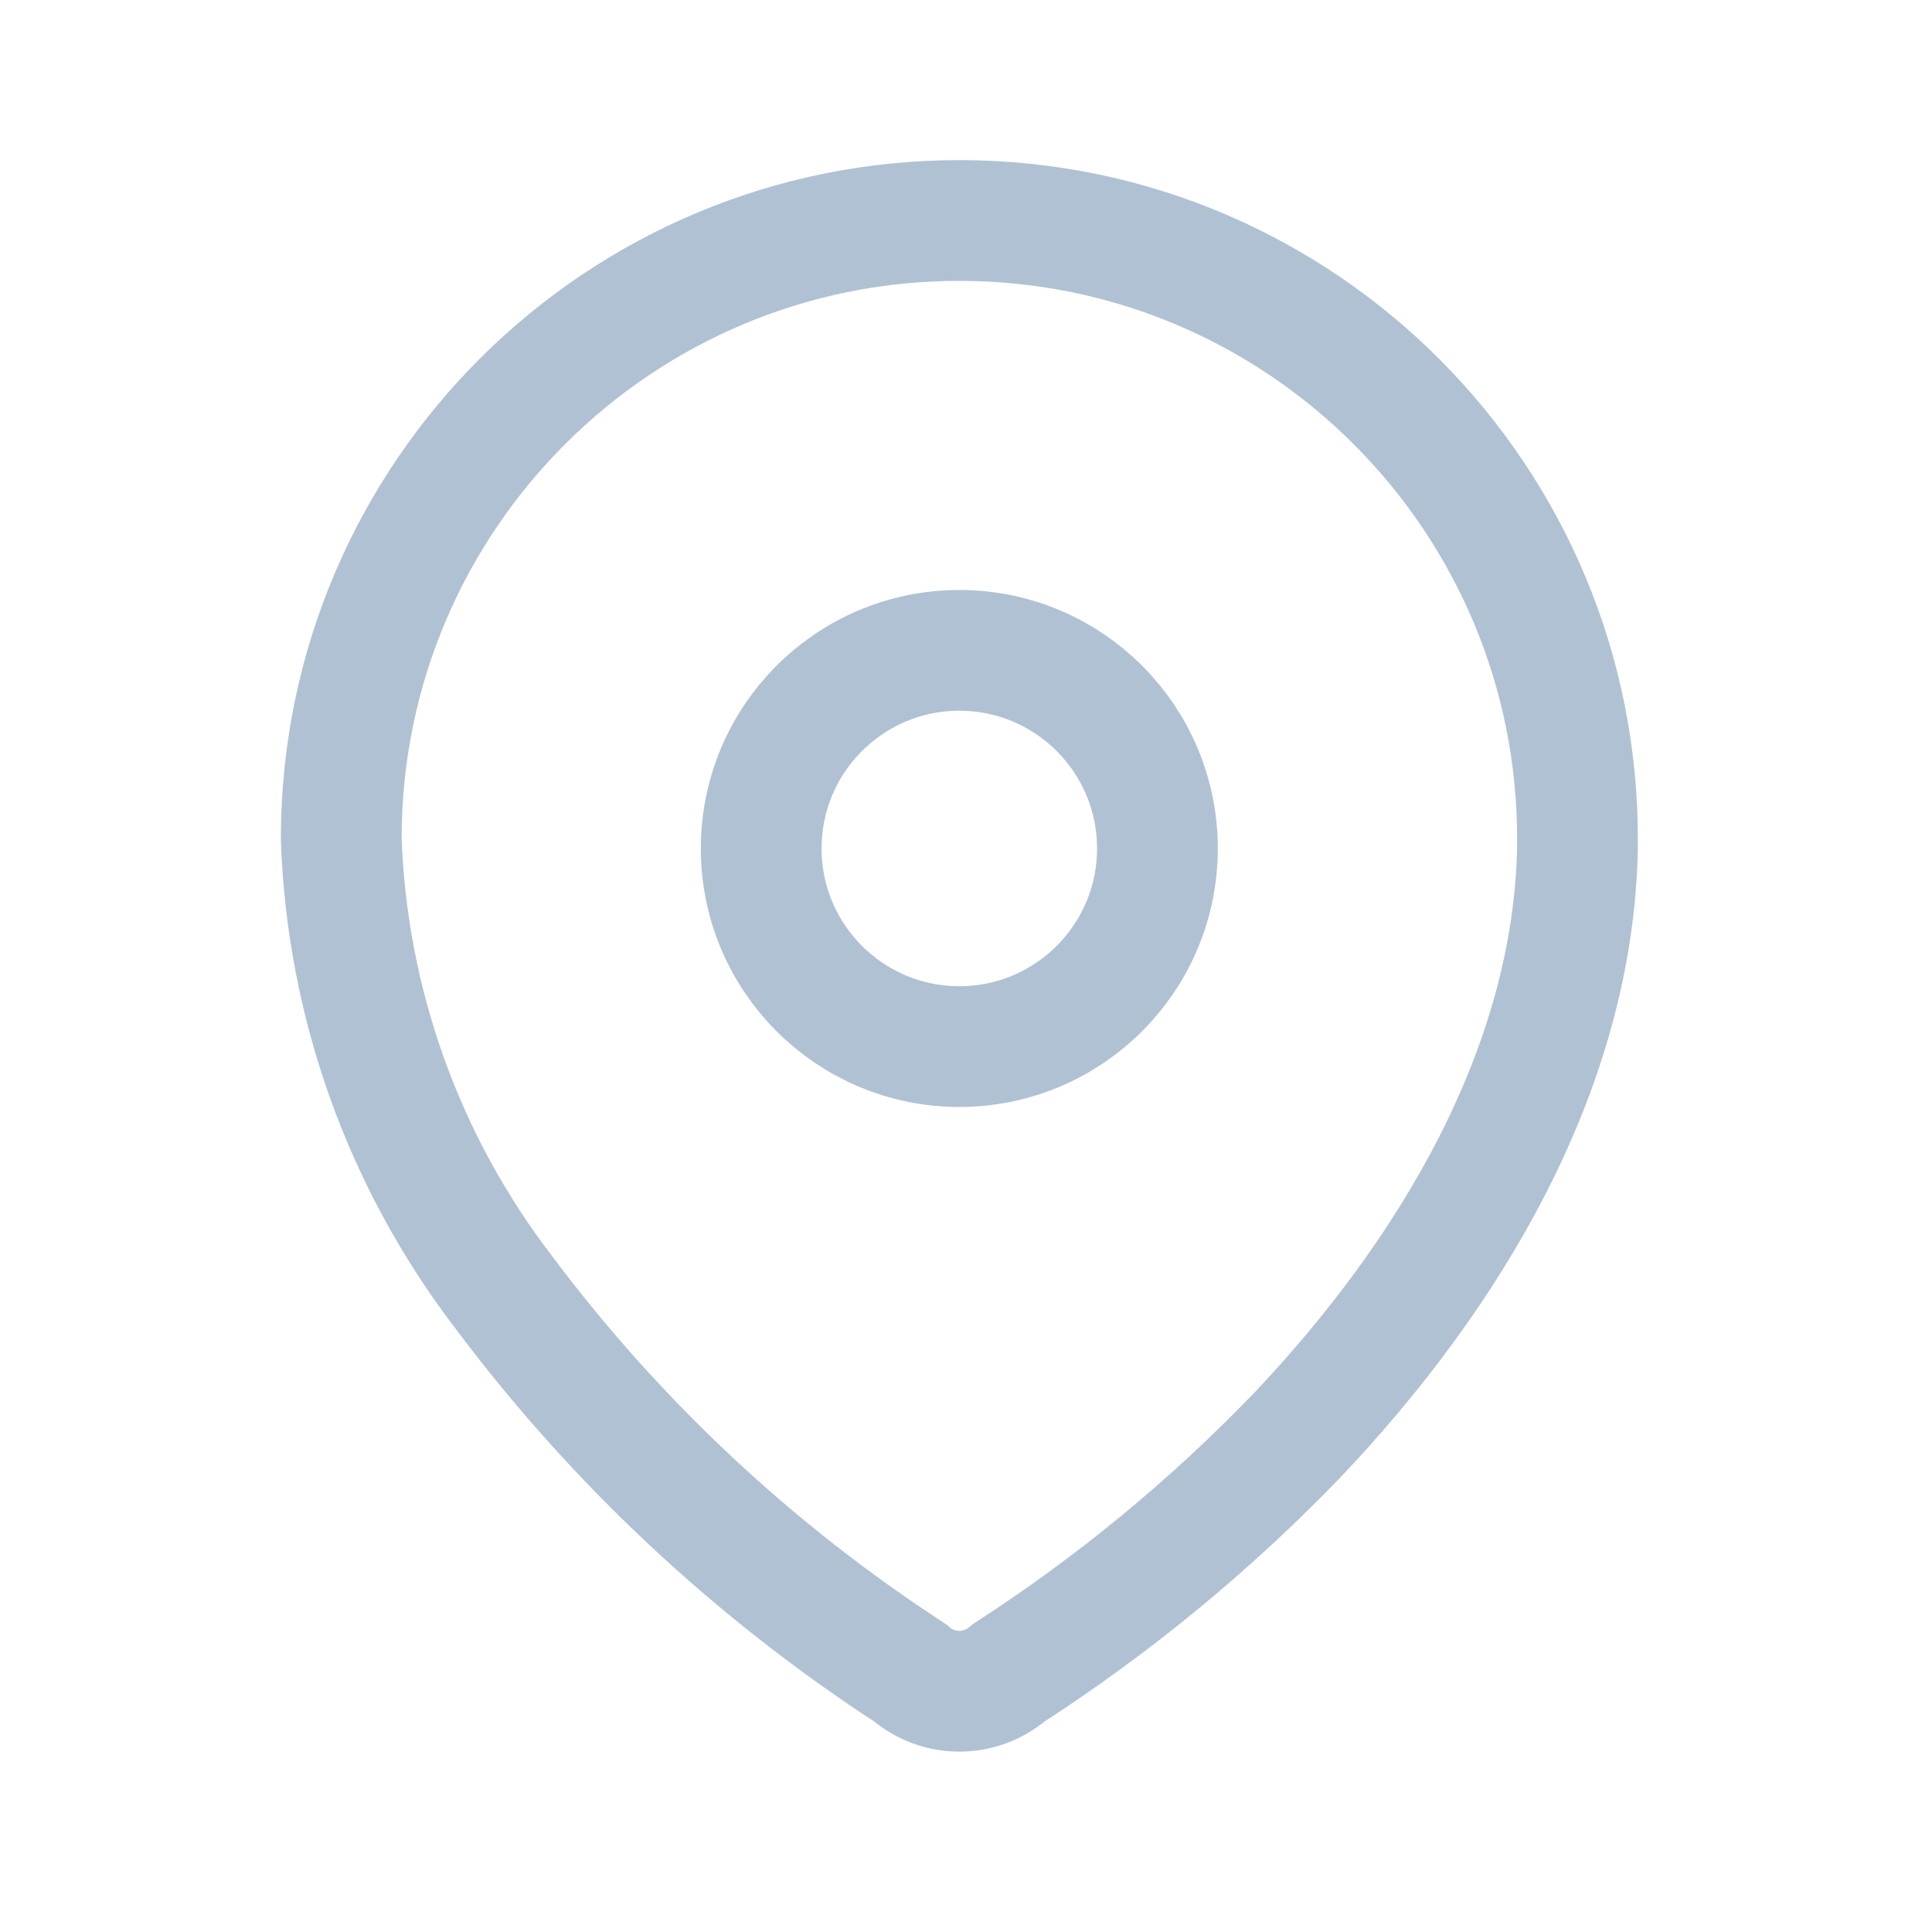
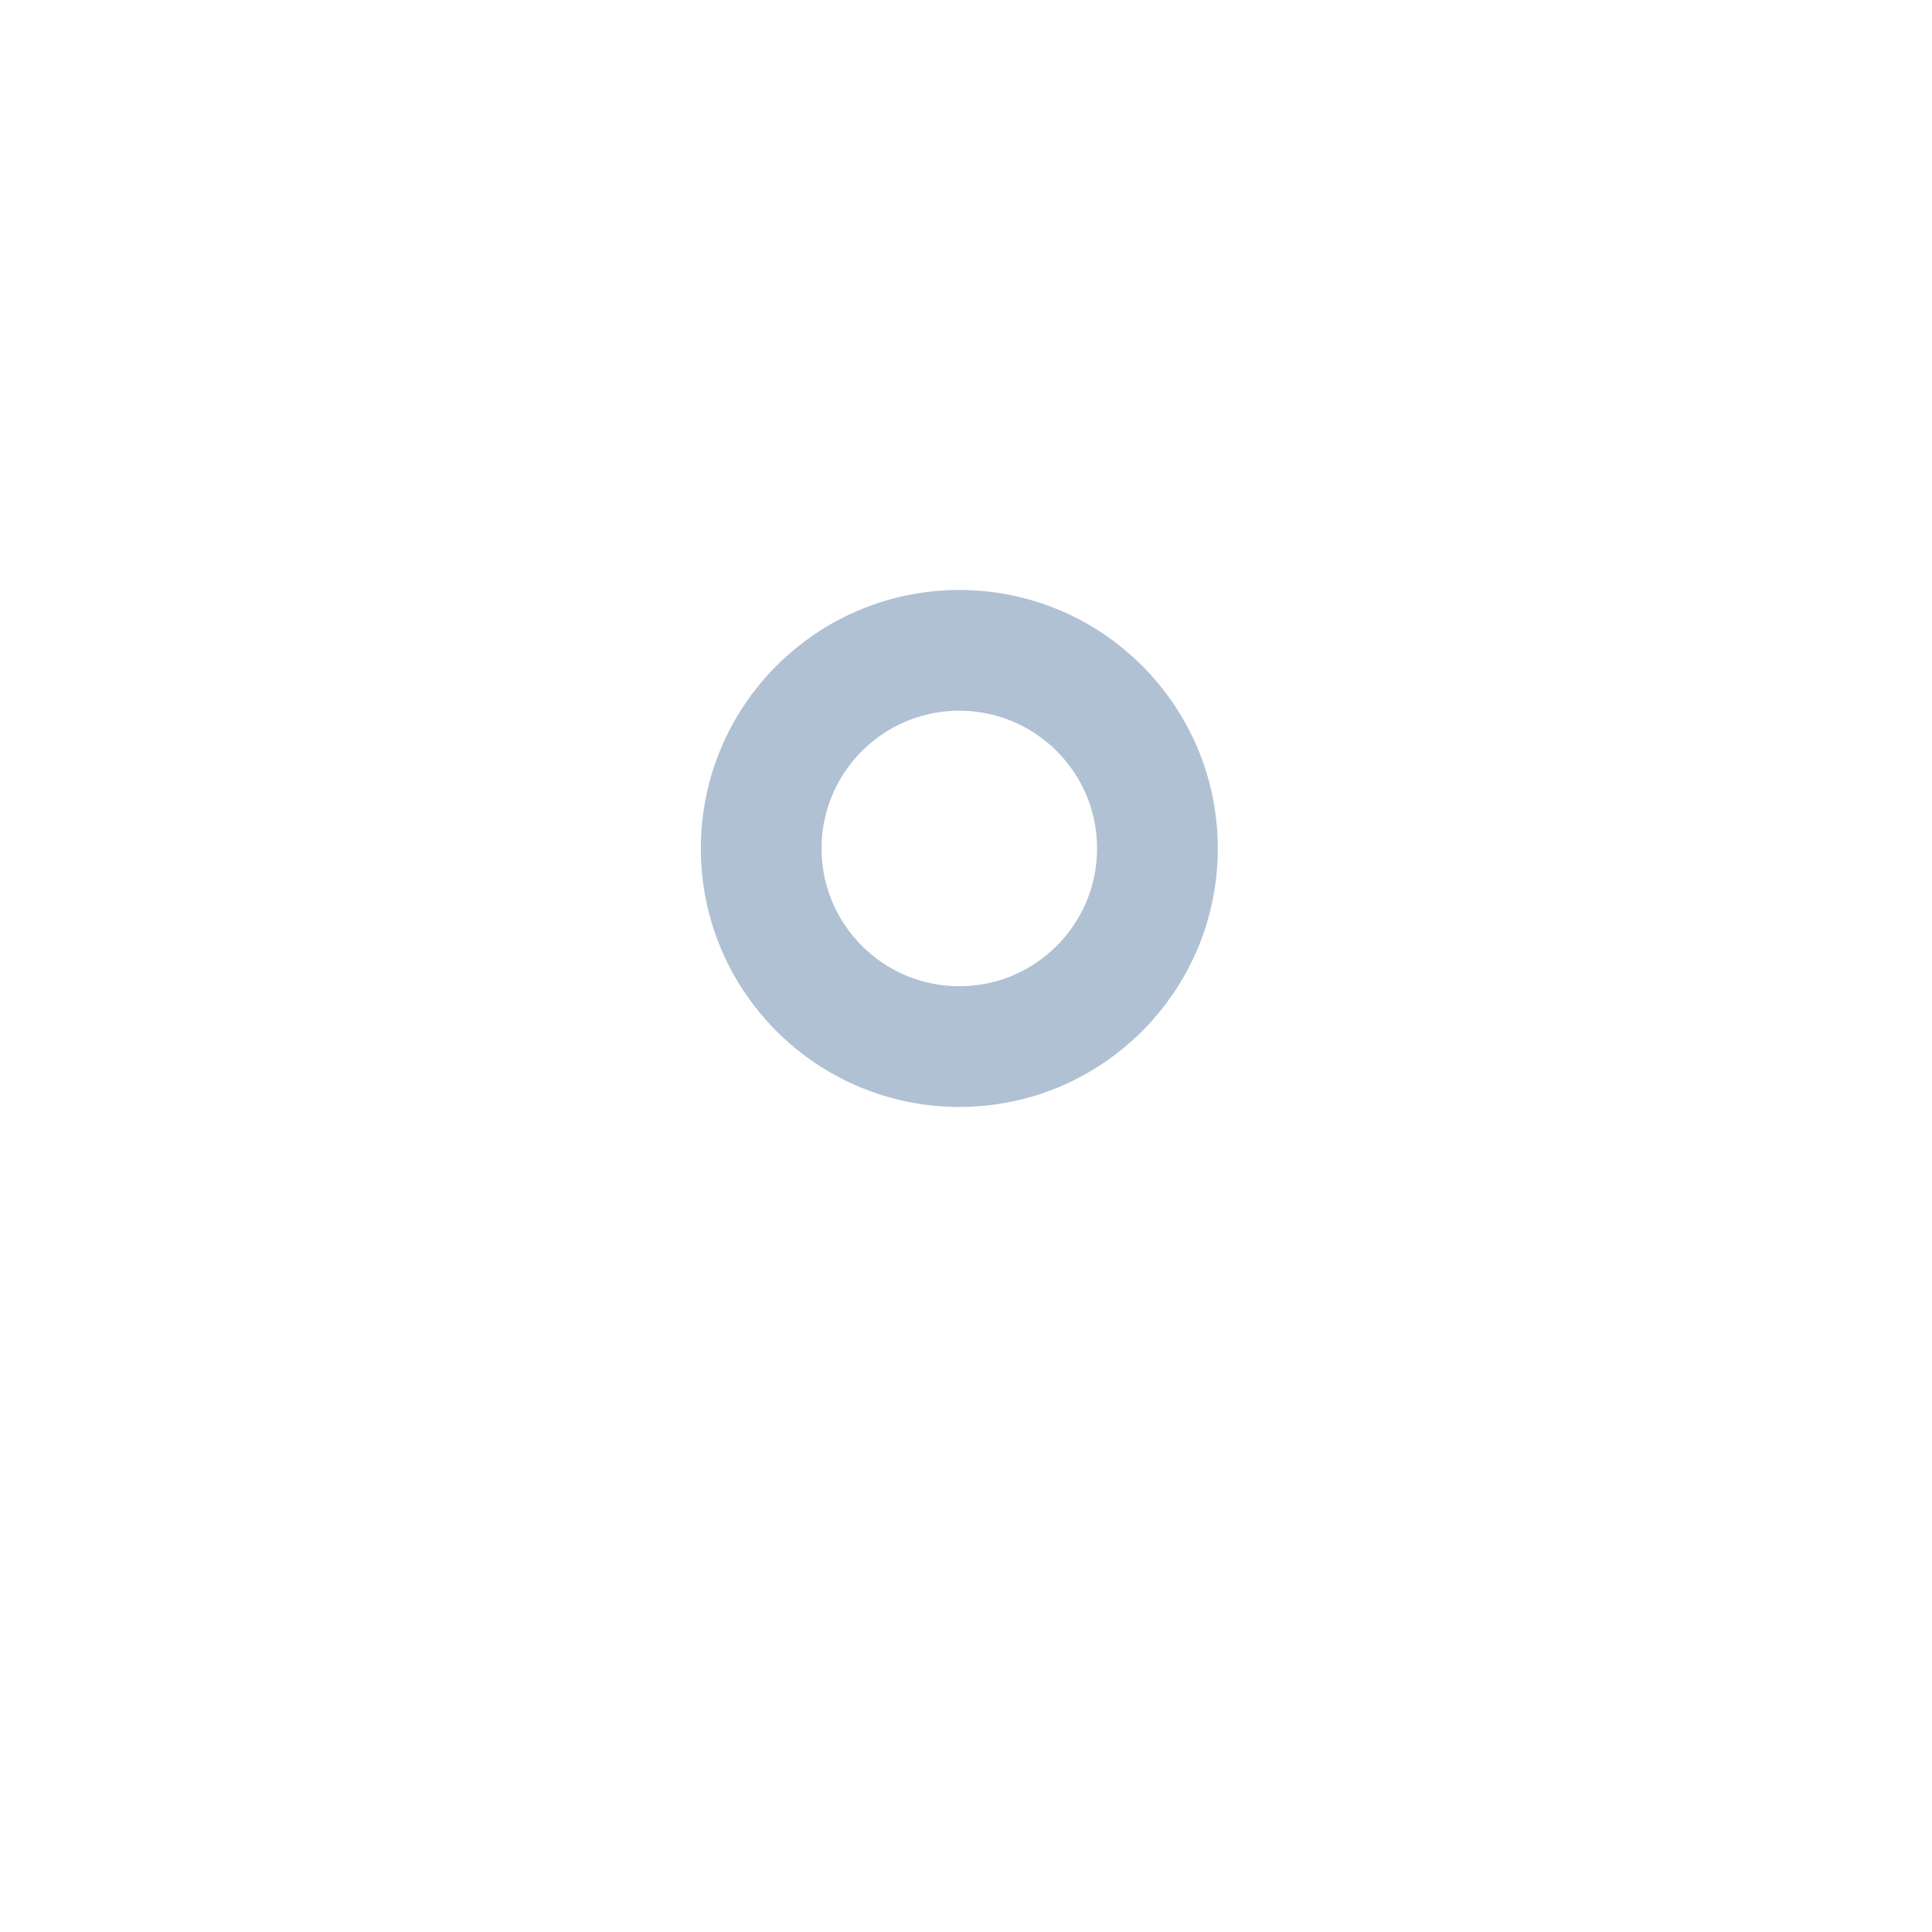
<svg xmlns="http://www.w3.org/2000/svg" width="24" height="24" viewBox="0 0 24 24" fill="none">
-   <path fill-rule="evenodd" clip-rule="evenodd" d="M4.239 10.392C4.254 6.151 7.703 2.725 11.944 2.739C16.184 2.754 19.61 6.203 19.596 10.444V10.531C19.544 13.287 18.004 15.835 16.117 17.826C15.038 18.947 13.833 19.939 12.526 20.783C12.177 21.085 11.658 21.085 11.309 20.783C9.36 19.515 7.65 17.913 6.257 16.052C5.014 14.43 4.309 12.46 4.239 10.418L4.239 10.392Z" stroke="#B0C1D3" stroke-width="1.5" stroke-linecap="round" stroke-linejoin="round" />
  <circle cx="11.917" cy="10.54" r="2.461" stroke="#B0C1D3" stroke-width="1.5" stroke-linecap="round" stroke-linejoin="round" />
</svg>